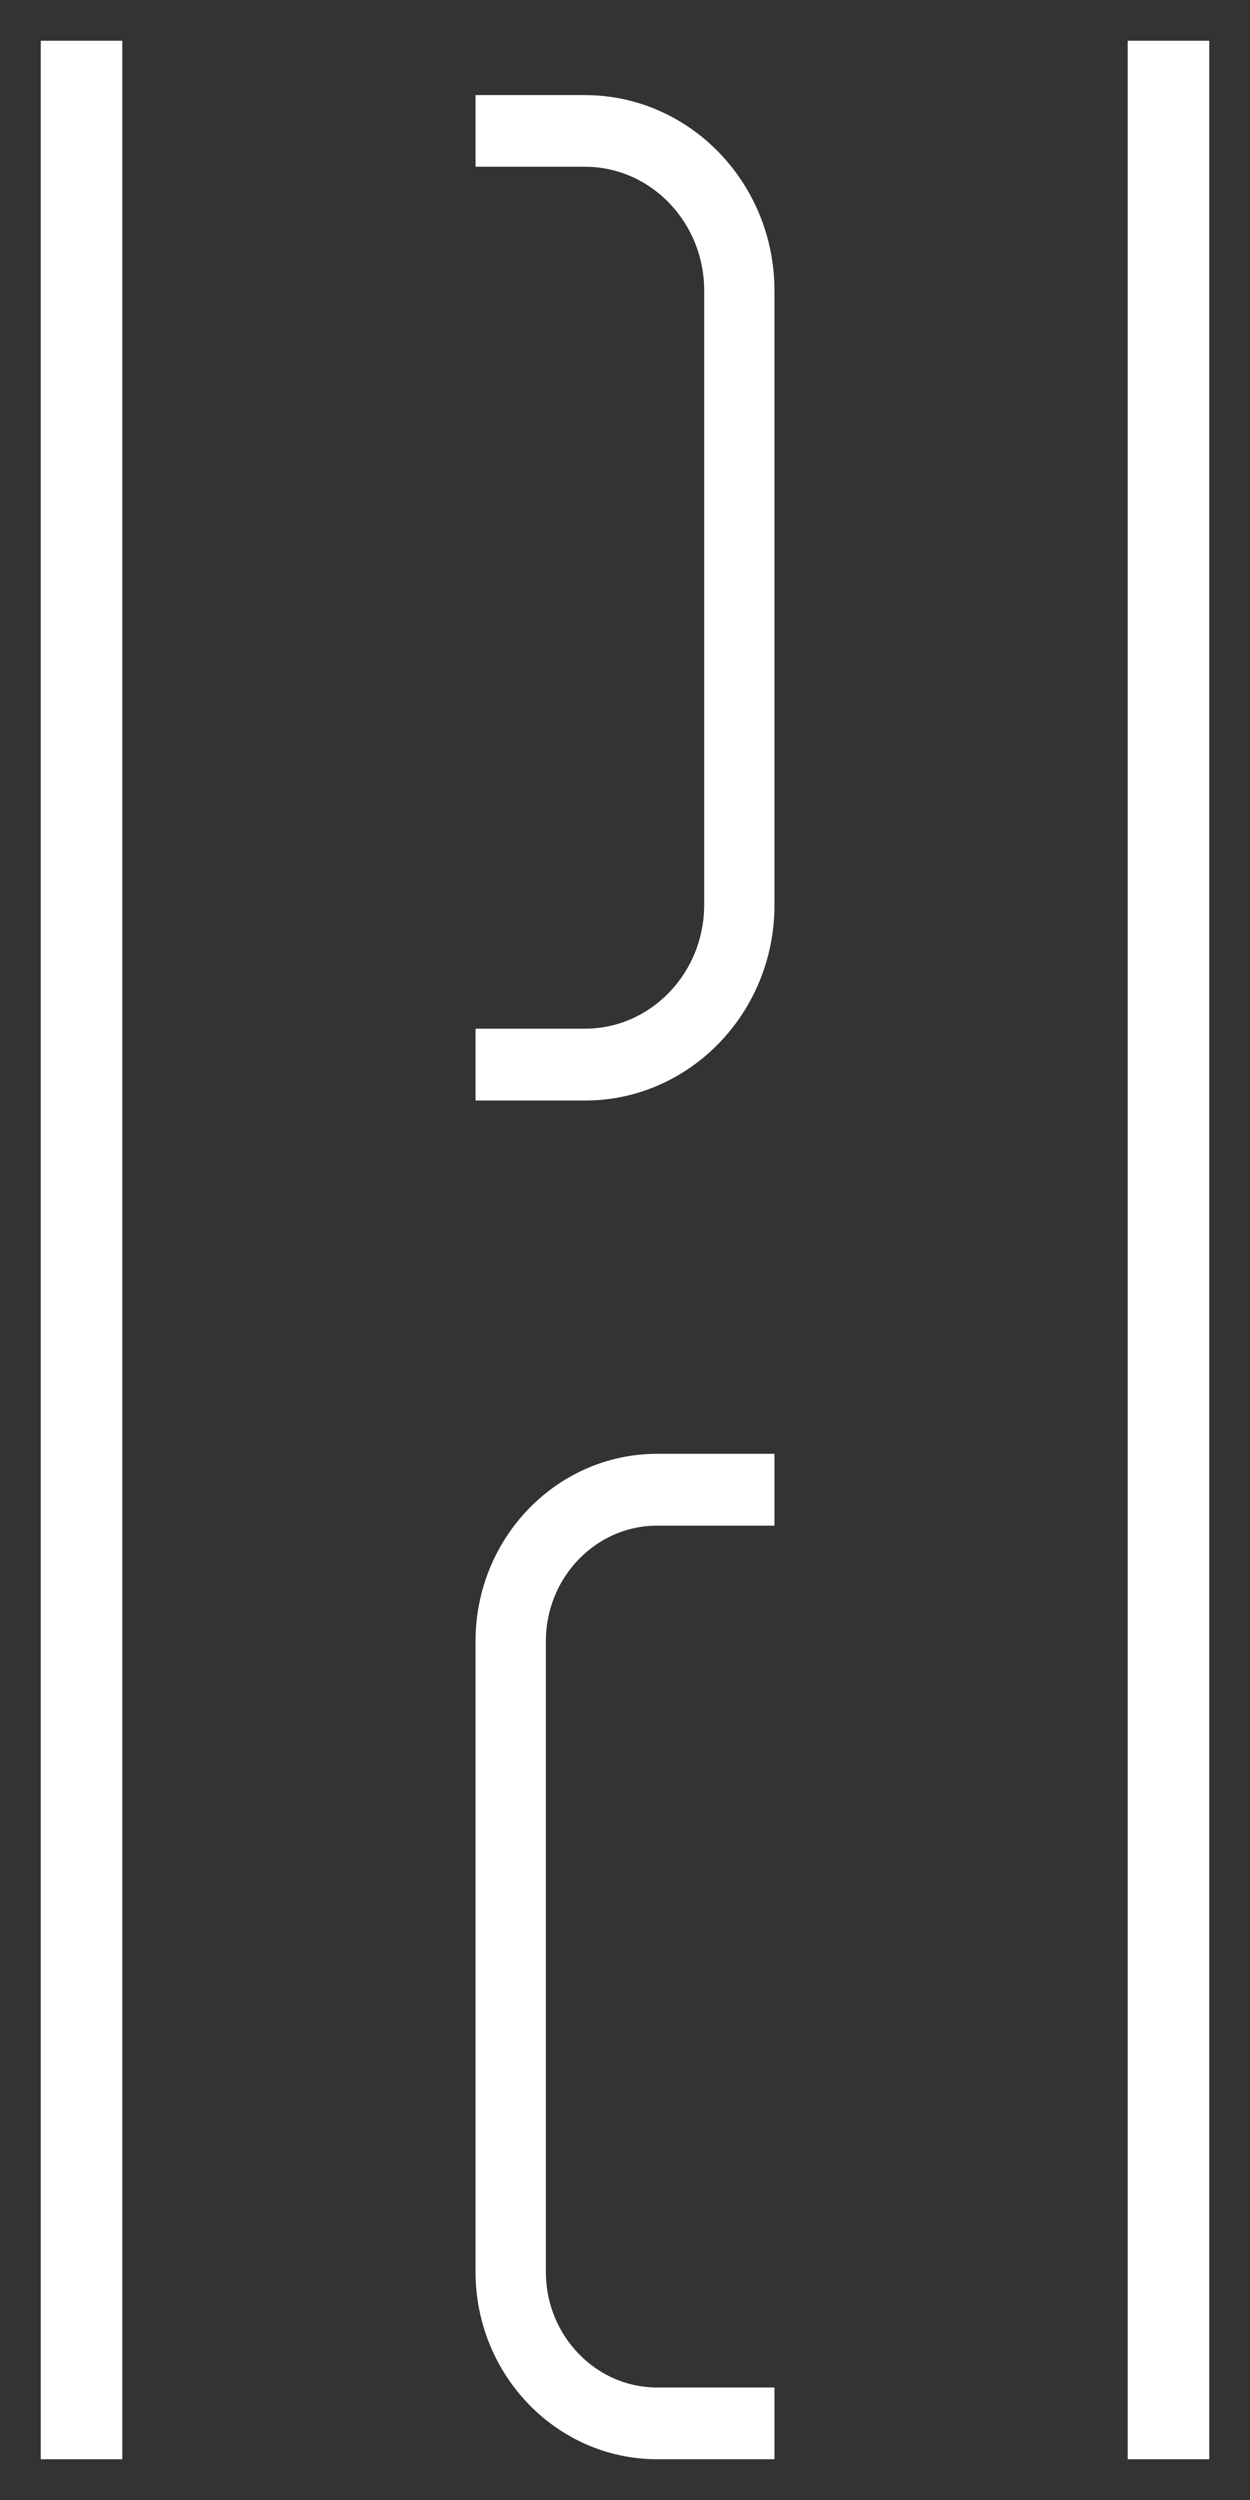
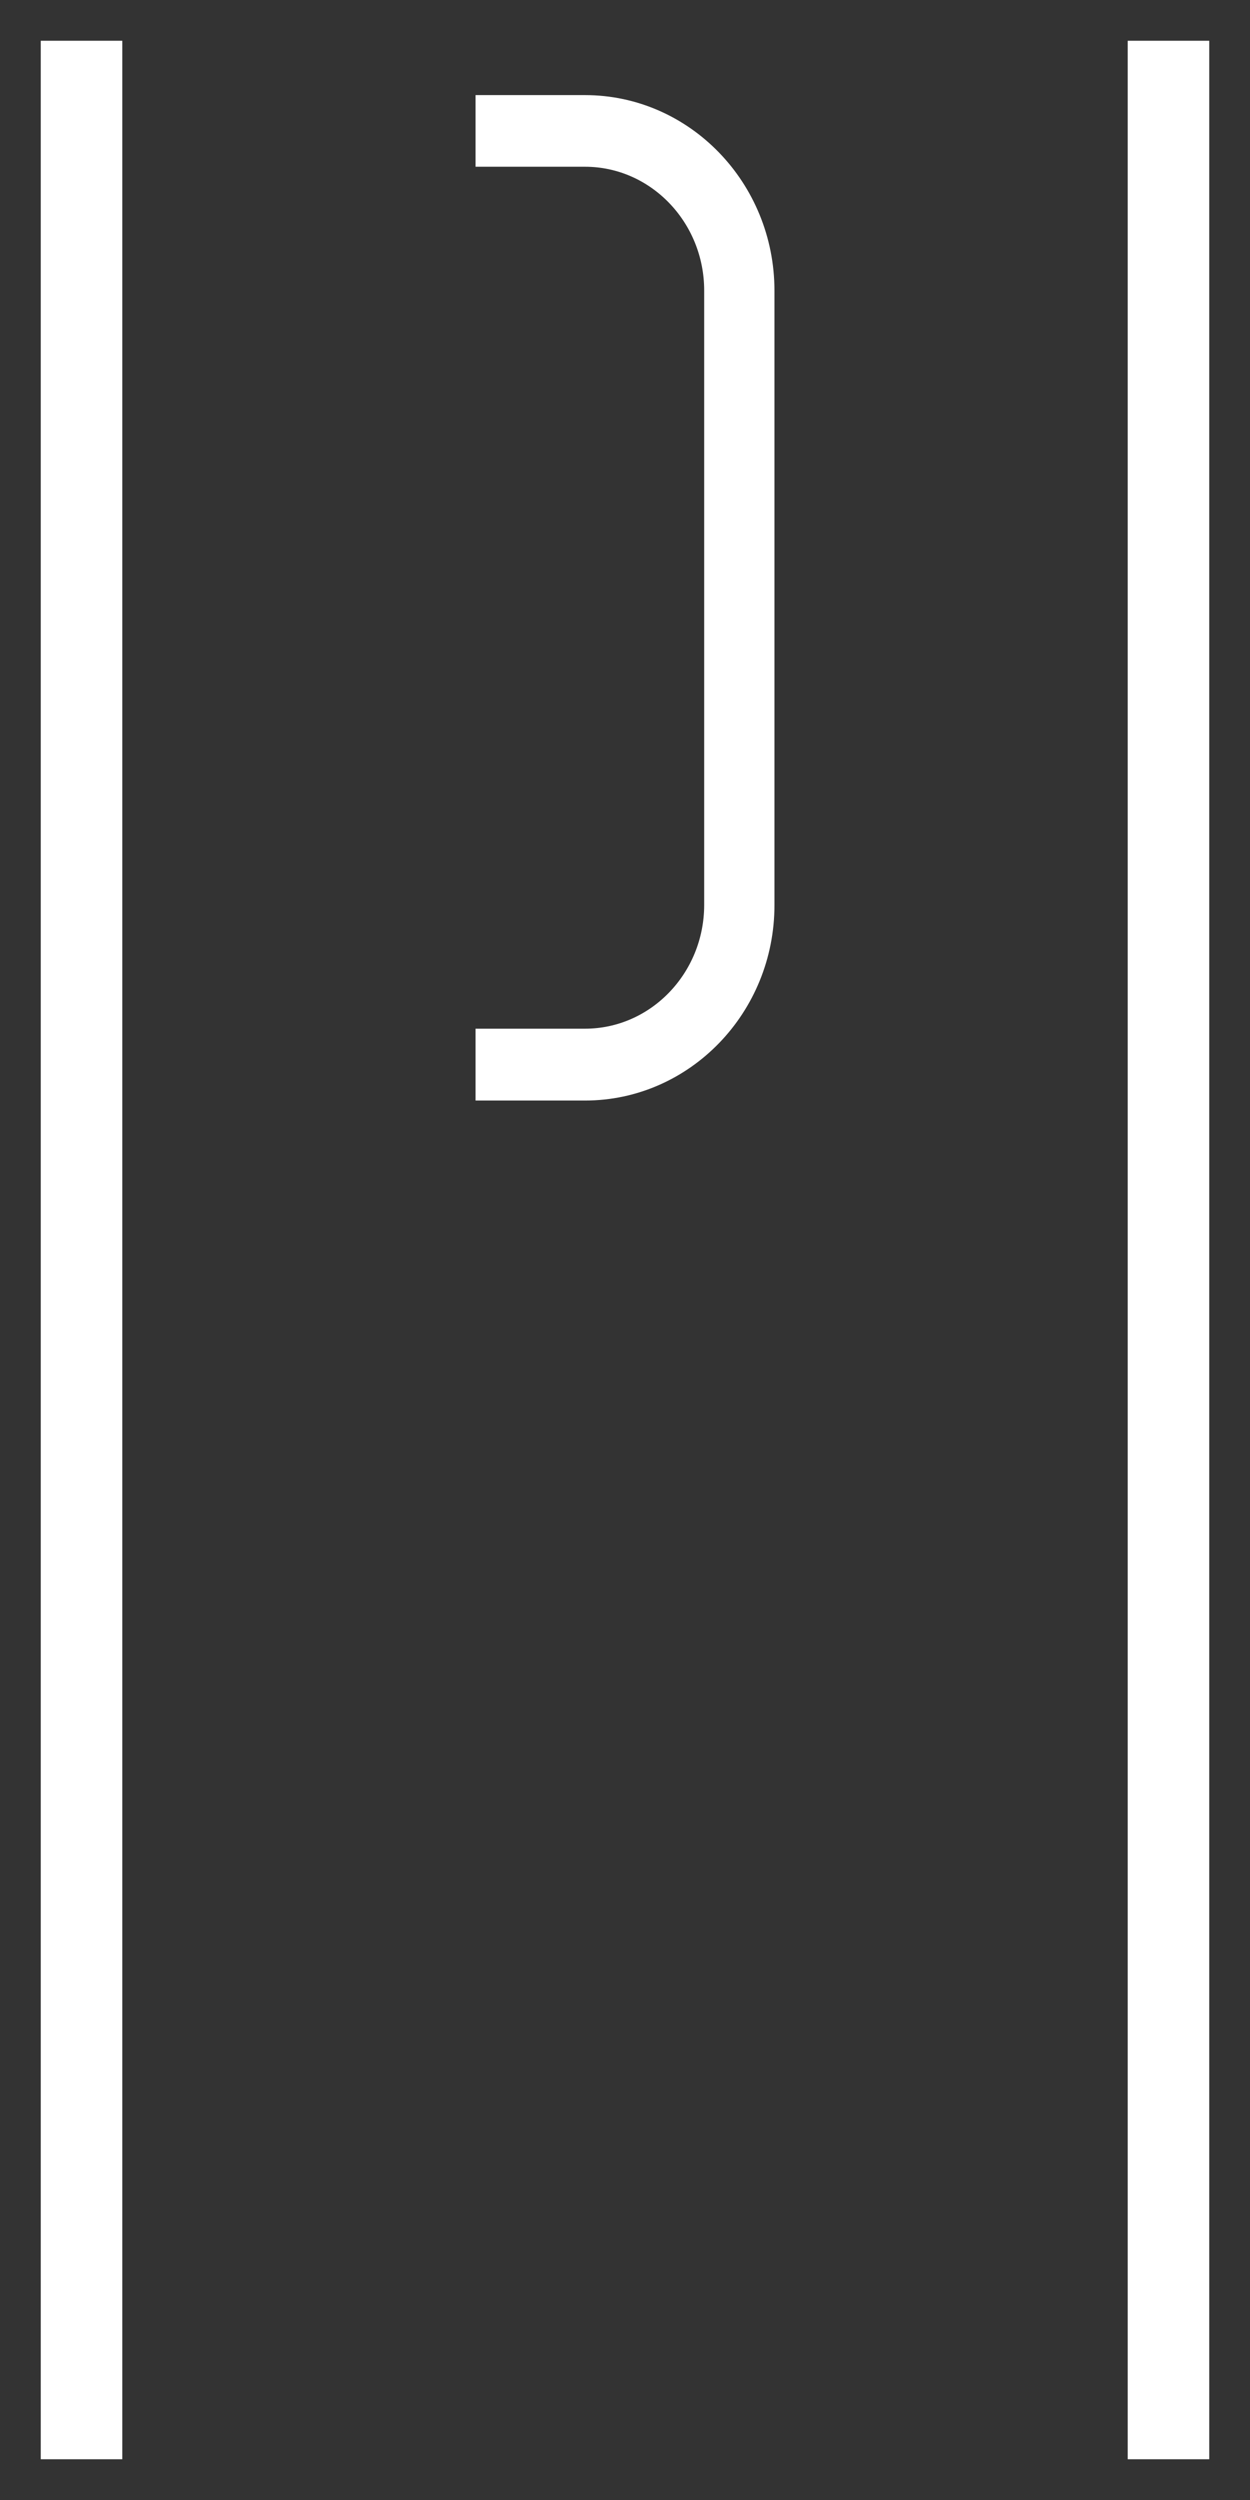
<svg xmlns="http://www.w3.org/2000/svg" width="23" height="46" viewBox="0 0 23 46" fill="none">
  <rect x="0" y="0" width="23" height="46" fill="#333333" stroke="none" />
  <path d="M22 1H21V45H22V1Z" fill="white" stroke="white" stroke-width="0.5" />
-   <path d="M14 45H12.091C10.387 45 9 43.566 9 41.803V30.197C9 28.434 10.387 27 12.091 27H14V27.822H12.091C10.824 27.822 9.794 28.888 9.794 30.199V41.805C9.794 43.115 10.826 44.18 12.091 44.18H14V45Z" fill="white" stroke="white" stroke-width="0.5" />
  <path d="M10.764 20H9V19.178H10.763C12.111 19.178 13.207 18.044 13.207 16.65V5.346C13.207 3.952 12.111 2.818 10.763 2.818H9V2H10.763C12.548 2 14 3.501 14 5.348V16.652C14.002 18.499 12.548 20 10.764 20Z" fill="white" stroke="white" stroke-width="0.5" />
  <path d="M2 1H1V45H2V1Z" fill="white" stroke="white" stroke-width="0.5" />
</svg>